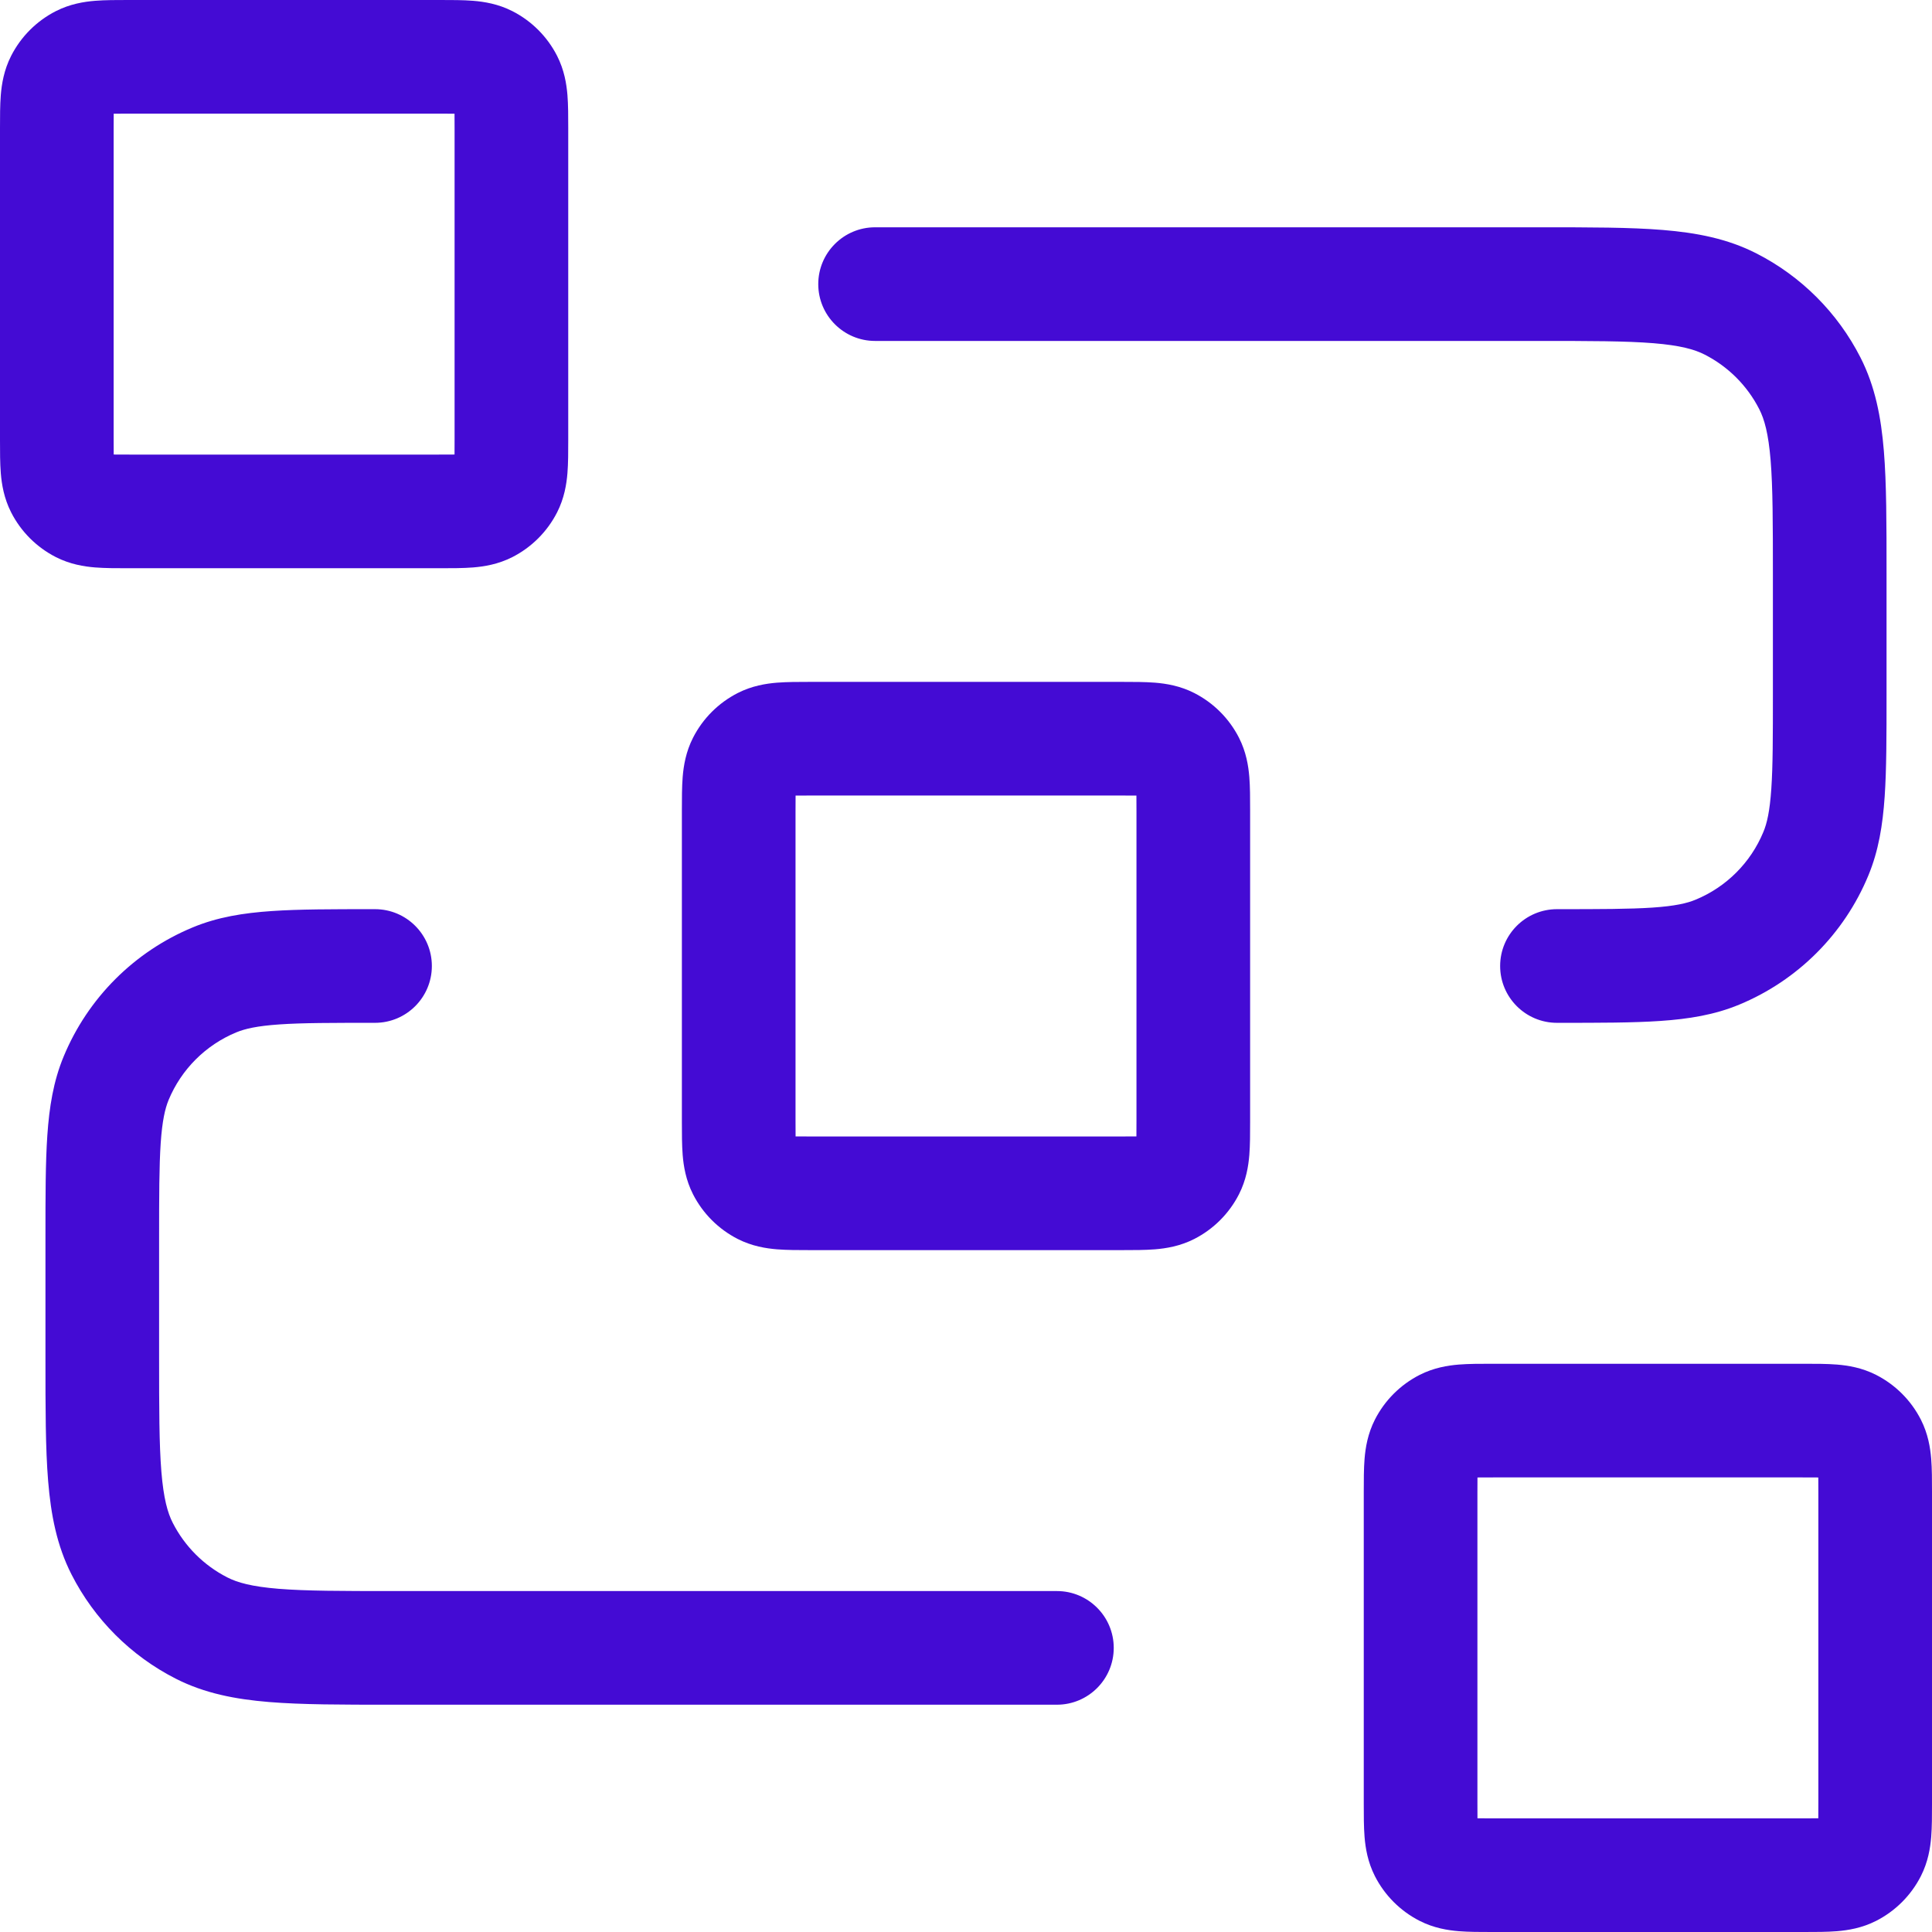
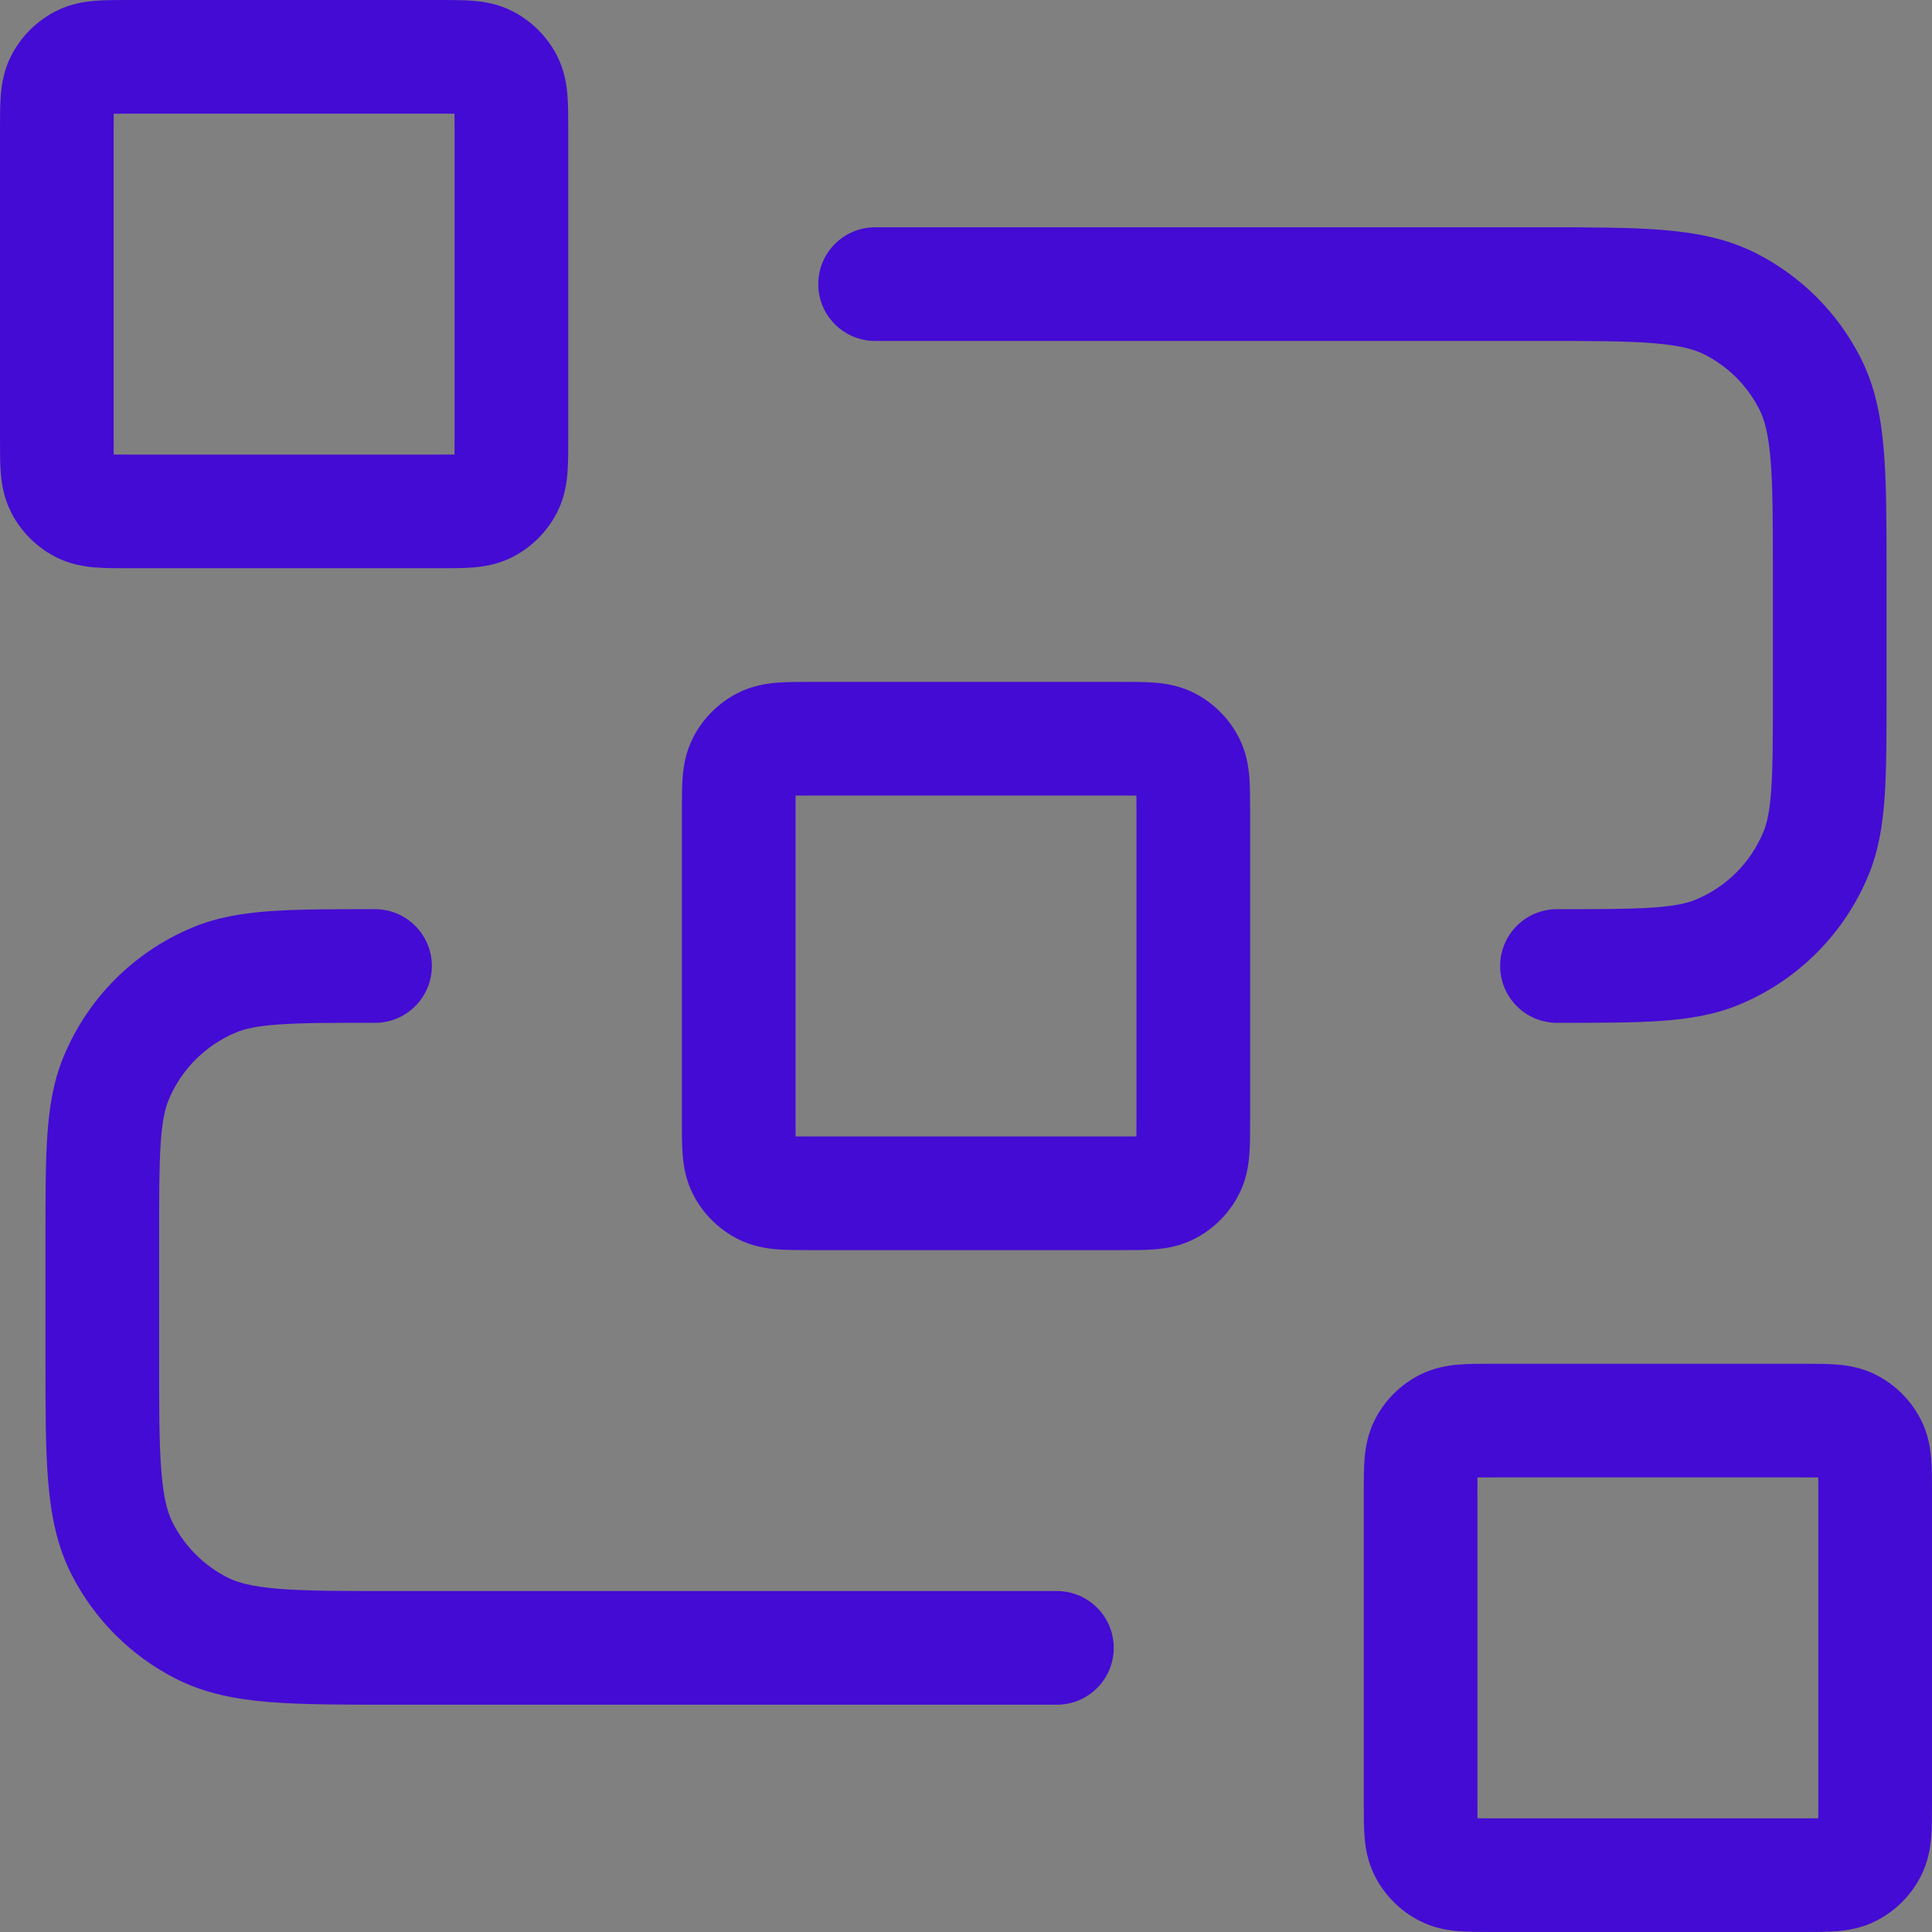
<svg xmlns="http://www.w3.org/2000/svg" width="34" height="34" viewBox="0 0 34 34" fill="none">
  <rect x="0" y="0" width="34" height="34" fill="#808080" stroke="none" />
  <g clip-path="url(#clip0_3306_7749)">
-     <rect width="34" height="34" fill="white" />
    <path fill-rule="evenodd" clip-rule="evenodd" d="M2.251 3.45566e-06C2.261 5.12459e-06 2.27 6.79352e-06 2.28 6.79352e-06H7.72C7.73 6.79352e-06 7.739 5.12459e-06 7.749 3.45566e-06C7.948 -3.14727e-05 8.152 -6.73551e-05 8.327 0.014C8.522 0.03 8.767 0.069 9.017 0.196C9.356 0.369 9.631 0.644 9.804 0.983C9.931 1.233 9.97 1.478 9.986 1.673C10 1.848 10 2.052 10 2.251C10 2.261 10 2.27 10 2.28V7.72C10 7.73 10 7.74 10 7.749C10 7.948 10 8.152 9.986 8.327C9.97 8.522 9.931 8.767 9.804 9.017C9.631 9.356 9.356 9.631 9.017 9.804C8.767 9.931 8.522 9.97 8.327 9.986C8.152 10 7.948 10 7.749 10C7.74 10 7.73 10 7.72 10H2.28C2.27 10 2.261 10 2.251 10C2.052 10 1.848 10 1.673 9.986C1.478 9.97 1.233 9.931 0.983 9.804C0.644 9.631 0.369 9.356 0.196 9.017C0.069 8.767 0.03 8.522 0.014 8.327C-6.73551e-05 8.152 -3.14727e-05 7.948 3.45566e-06 7.749C5.12459e-06 7.739 6.79352e-06 7.73 6.79352e-06 7.72V2.28C6.79352e-06 2.27 5.12459e-06 2.261 3.45566e-06 2.251C-3.14727e-05 2.052 -6.73551e-05 1.848 0.014 1.673C0.03 1.478 0.069 1.233 0.196 0.983C0.369 0.644 0.644 0.369 0.983 0.196C1.233 0.069 1.478 0.03 1.673 0.014C1.848 -6.73551e-05 2.052 -3.14727e-05 2.251 3.45566e-06ZM2.001 2.001C2 2.078 2 2.167 2 2.28V7.72C2 7.833 2 7.922 2.001 7.999C2.078 8 2.167 8 2.28 8H7.72C7.833 8 7.922 8 7.999 7.999C8 7.922 8 7.833 8 7.72V2.28C8 2.167 8 2.078 7.999 2.001C7.922 2 7.833 2 7.72 2H2.28C2.167 2 2.078 2 2.001 2.001ZM29.1 6.04C28.617 6.001 27.993 6 27.08 6H15.4C14.848 6 14.4 5.552 14.4 5C14.4 4.448 14.848 4 15.4 4L27.122 4C27.982 4 28.689 4 29.263 4.047C29.859 4.096 30.4 4.2 30.907 4.458C31.697 4.86 32.34 5.503 32.742 6.293C33 6.8 33.104 7.341 33.153 7.937C33.2 8.511 33.2 9.218 33.2 10.078V12.235C33.2 12.951 33.2 13.539 33.167 14.019C33.133 14.516 33.061 14.971 32.88 15.407C32.454 16.436 31.636 17.254 30.607 17.68C30.171 17.861 29.716 17.933 29.219 17.967C28.738 18 28.151 18 27.435 18H27.4C26.848 18 26.4 17.552 26.4 17C26.4 16.448 26.848 16 27.4 16C28.159 16 28.678 15.999 29.083 15.972C29.478 15.945 29.69 15.896 29.842 15.832C30.381 15.609 30.809 15.181 31.032 14.642C31.096 14.49 31.145 14.278 31.172 13.883C31.2 13.479 31.2 12.959 31.2 12.2V10.12C31.2 9.207 31.199 8.583 31.16 8.1C31.121 7.628 31.051 7.379 30.96 7.201C30.749 6.787 30.413 6.451 29.999 6.24C29.821 6.149 29.572 6.079 29.1 6.04ZM14.251 12H19.749C19.948 12 20.152 12 20.327 12.014C20.522 12.03 20.767 12.069 21.017 12.196C21.356 12.369 21.631 12.644 21.804 12.983C21.931 13.233 21.97 13.478 21.986 13.673C22 13.848 22 14.052 22 14.251V19.749C22 19.948 22 20.152 21.986 20.327C21.97 20.522 21.931 20.767 21.804 21.017C21.631 21.356 21.356 21.631 21.017 21.804C20.767 21.931 20.522 21.97 20.327 21.986C20.152 22 19.948 22 19.749 22H14.251C14.052 22 13.848 22 13.673 21.986C13.478 21.97 13.233 21.931 12.983 21.804C12.644 21.631 12.369 21.356 12.196 21.017C12.069 20.767 12.03 20.522 12.014 20.327C12 20.152 12 19.948 12 19.749V14.251C12 14.052 12 13.848 12.014 13.673C12.03 13.478 12.069 13.233 12.196 12.983C12.369 12.644 12.644 12.369 12.983 12.196C13.233 12.069 13.478 12.03 13.673 12.014C13.848 12 14.052 12 14.251 12ZM14.001 14.001C14 14.078 14 14.167 14 14.28V19.72C14 19.833 14 19.922 14.001 19.999C14.078 20 14.167 20 14.28 20H19.72C19.833 20 19.922 20 19.999 19.999C20 19.922 20 19.833 20 19.72V14.28C20 14.167 20 14.078 19.999 14.001C19.922 14 19.833 14 19.72 14H14.28C14.167 14 14.078 14 14.001 14.001ZM6.565 16H6.6C7.152 16 7.6 16.448 7.6 17C7.6 17.552 7.152 18 6.6 18C5.841 18 5.322 18 4.917 18.028C4.522 18.055 4.31 18.105 4.158 18.168C3.619 18.391 3.191 18.819 2.967 19.358C2.905 19.51 2.855 19.722 2.828 20.117C2.801 20.521 2.8 21.041 2.8 21.8V23.88C2.8 24.793 2.801 25.417 2.84 25.9C2.879 26.372 2.949 26.621 3.04 26.799C3.251 27.213 3.587 27.549 4.001 27.76C4.179 27.851 4.428 27.921 4.9 27.96C5.383 27.999 6.007 28 6.92 28H18.6C19.152 28 19.6 28.448 19.6 29C19.6 29.552 19.152 30 18.6 30H6.878C6.018 30 5.311 30 4.737 29.953C4.141 29.904 3.6 29.8 3.093 29.542C2.303 29.14 1.66 28.497 1.258 27.707C1 27.2 0.896 26.659 0.847 26.063C0.8 25.489 0.8 24.782 0.8 23.922L0.8 21.765C0.8 21.049 0.8 20.462 0.833 19.981C0.867 19.484 0.939 19.029 1.12 18.593C1.546 17.564 2.364 16.746 3.393 16.32C3.829 16.139 4.284 16.067 4.781 16.033C5.262 16 5.849 16 6.565 16ZM26.251 24H31.749C31.948 24 32.152 24 32.327 24.014C32.522 24.03 32.767 24.069 33.017 24.196C33.356 24.369 33.631 24.644 33.804 24.983C33.931 25.233 33.97 25.478 33.986 25.673C34 25.848 34 26.052 34 26.251V31.749C34 31.948 34 32.152 33.986 32.327C33.97 32.522 33.931 32.767 33.804 33.017C33.631 33.356 33.356 33.631 33.017 33.804C32.767 33.931 32.522 33.97 32.327 33.986C32.152 34 31.948 34 31.749 34H26.251C26.052 34 25.848 34 25.673 33.986C25.478 33.97 25.233 33.931 24.983 33.804C24.644 33.631 24.369 33.356 24.196 33.017C24.069 32.767 24.03 32.522 24.014 32.327C24 32.152 24 31.948 24 31.749V26.251C24 26.052 24 25.848 24.014 25.673C24.03 25.478 24.069 25.233 24.196 24.983C24.369 24.644 24.644 24.369 24.983 24.196C25.233 24.069 25.478 24.03 25.673 24.014C25.848 24 26.052 24 26.251 24ZM26.001 26.001C26 26.078 26 26.167 26 26.28V31.72C26 31.833 26 31.922 26.001 31.999C26.078 32 26.167 32 26.28 32H31.72C31.833 32 31.922 32 31.999 31.999C32 31.922 32 31.833 32 31.72V26.28C32 26.167 32 26.078 31.999 26.001C31.922 26 31.833 26 31.72 26H26.28C26.167 26 26.078 26 26.001 26.001Z" fill="#440BD4" />
  </g>
  <defs>
    <clipPath id="clip0_3306_7749">
      <rect width="34" height="34" fill="white" />
    </clipPath>
  </defs>
</svg>